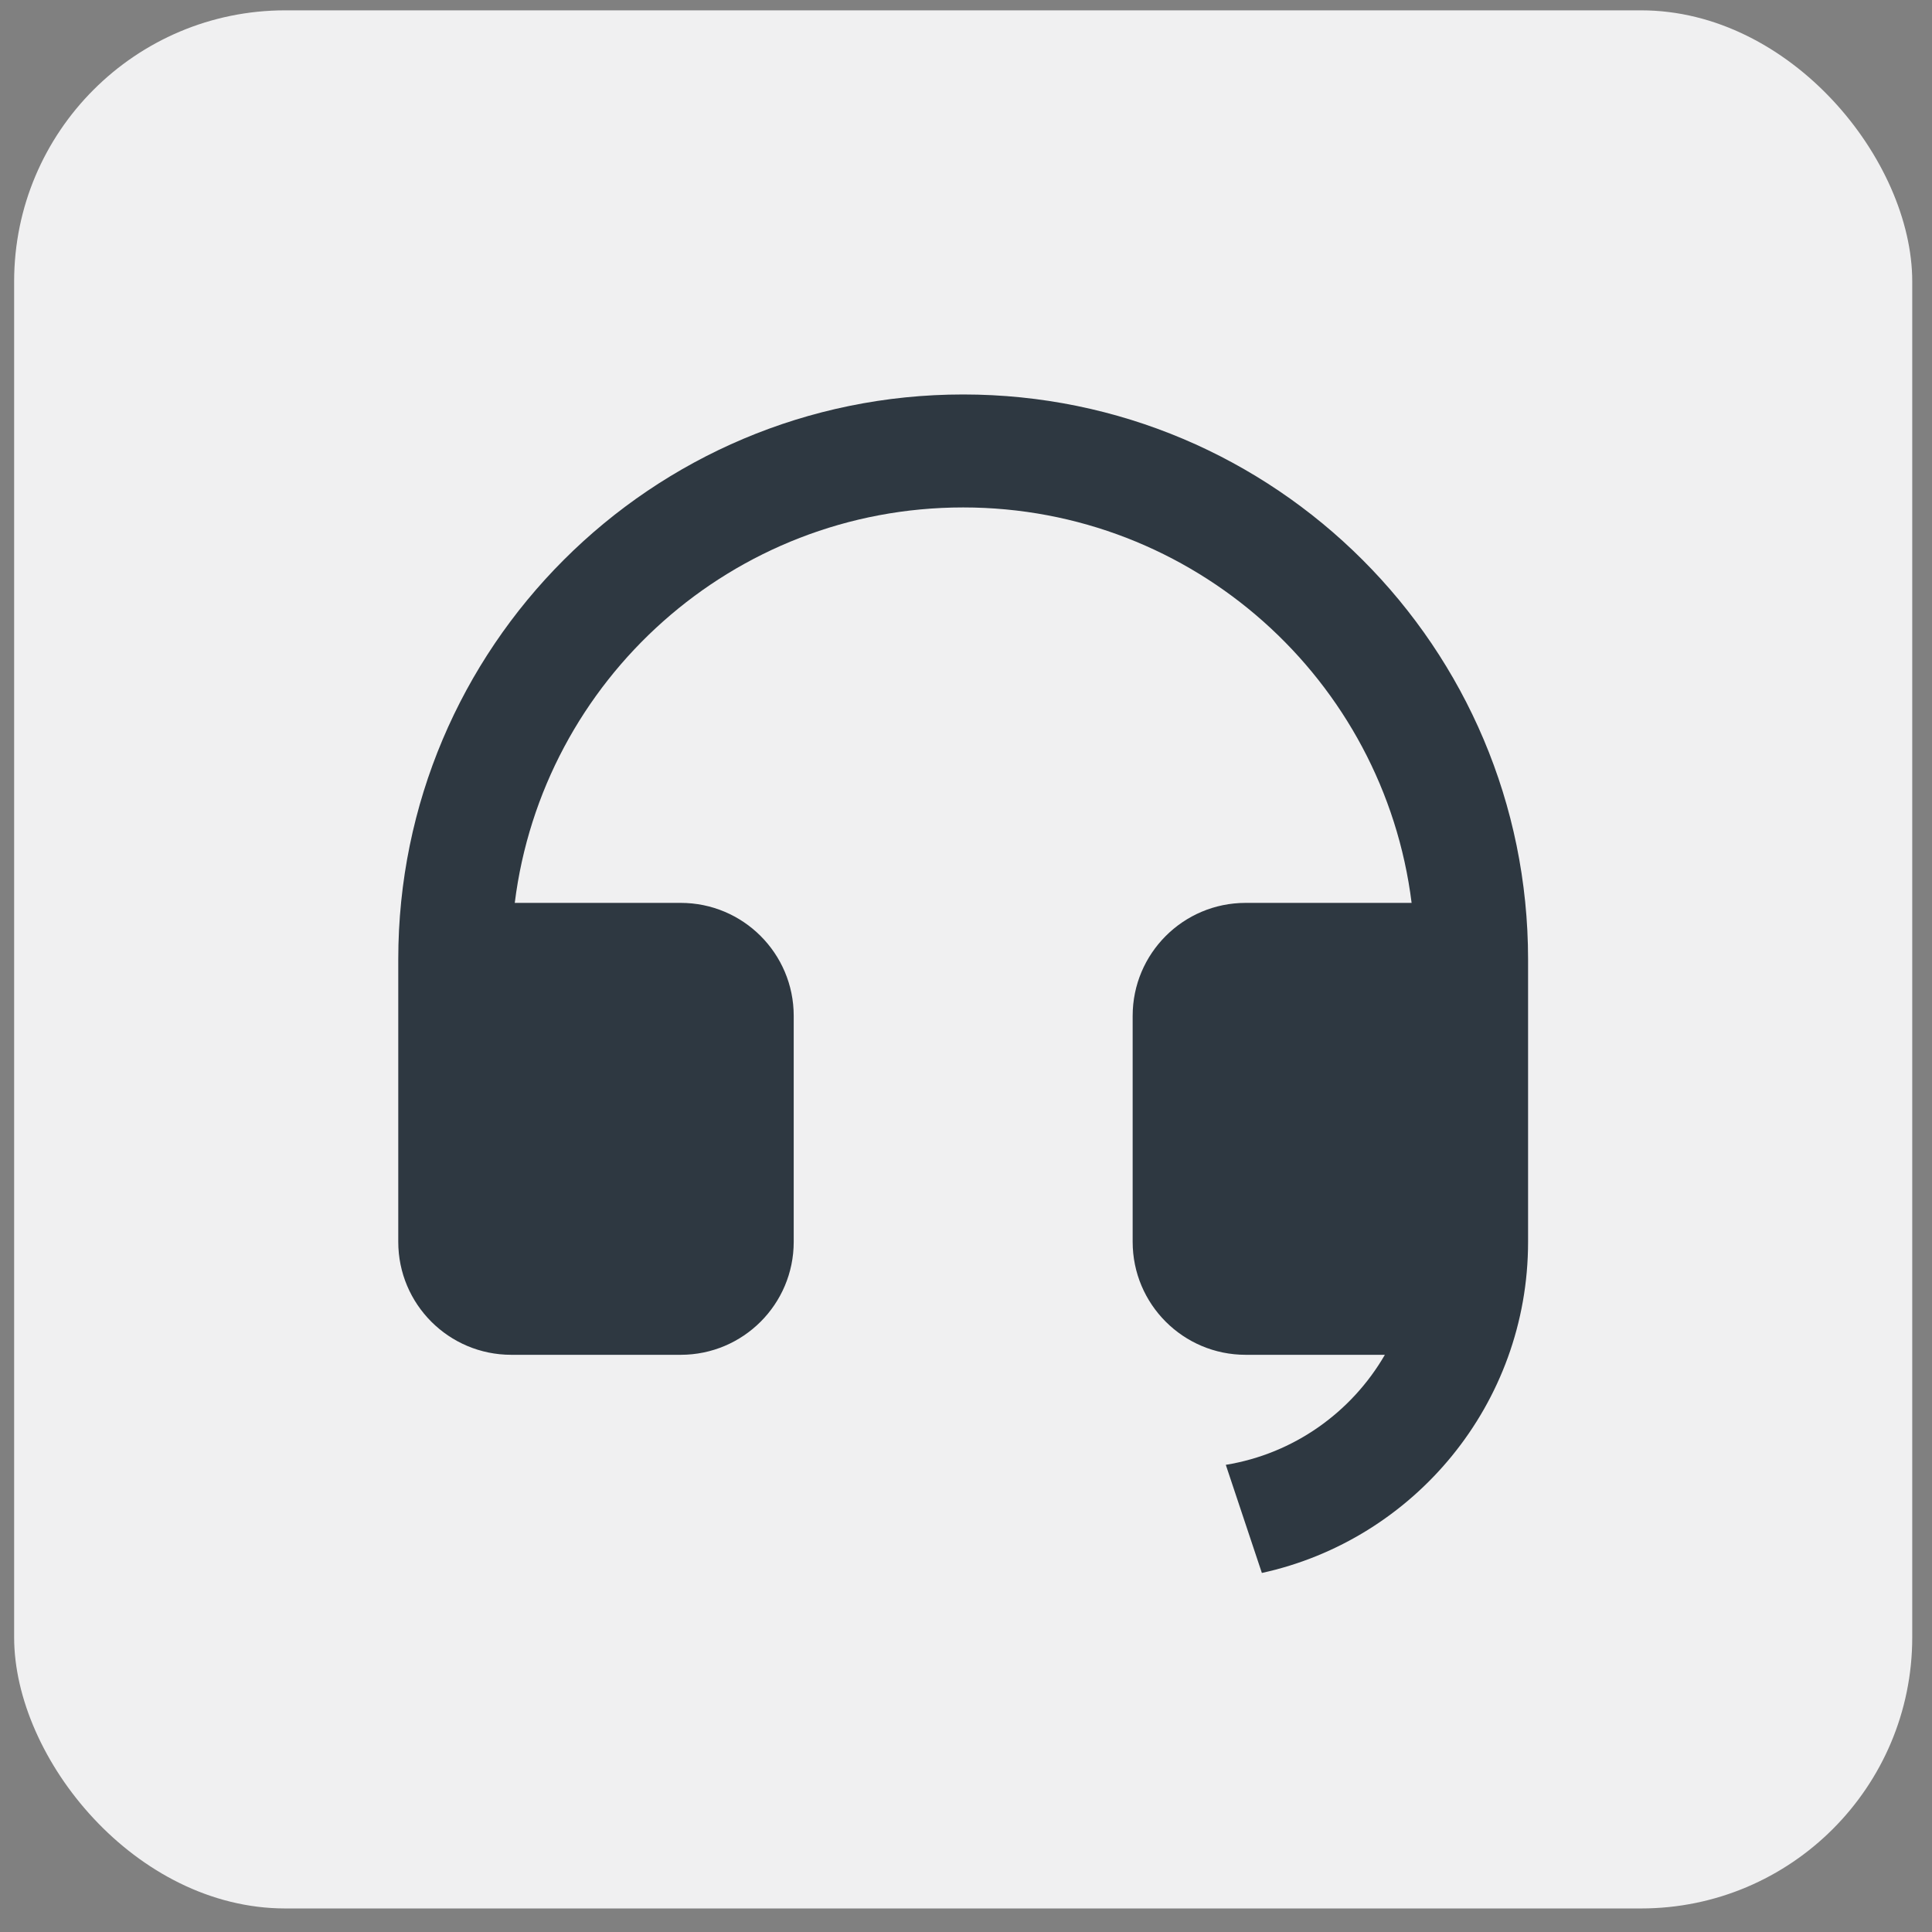
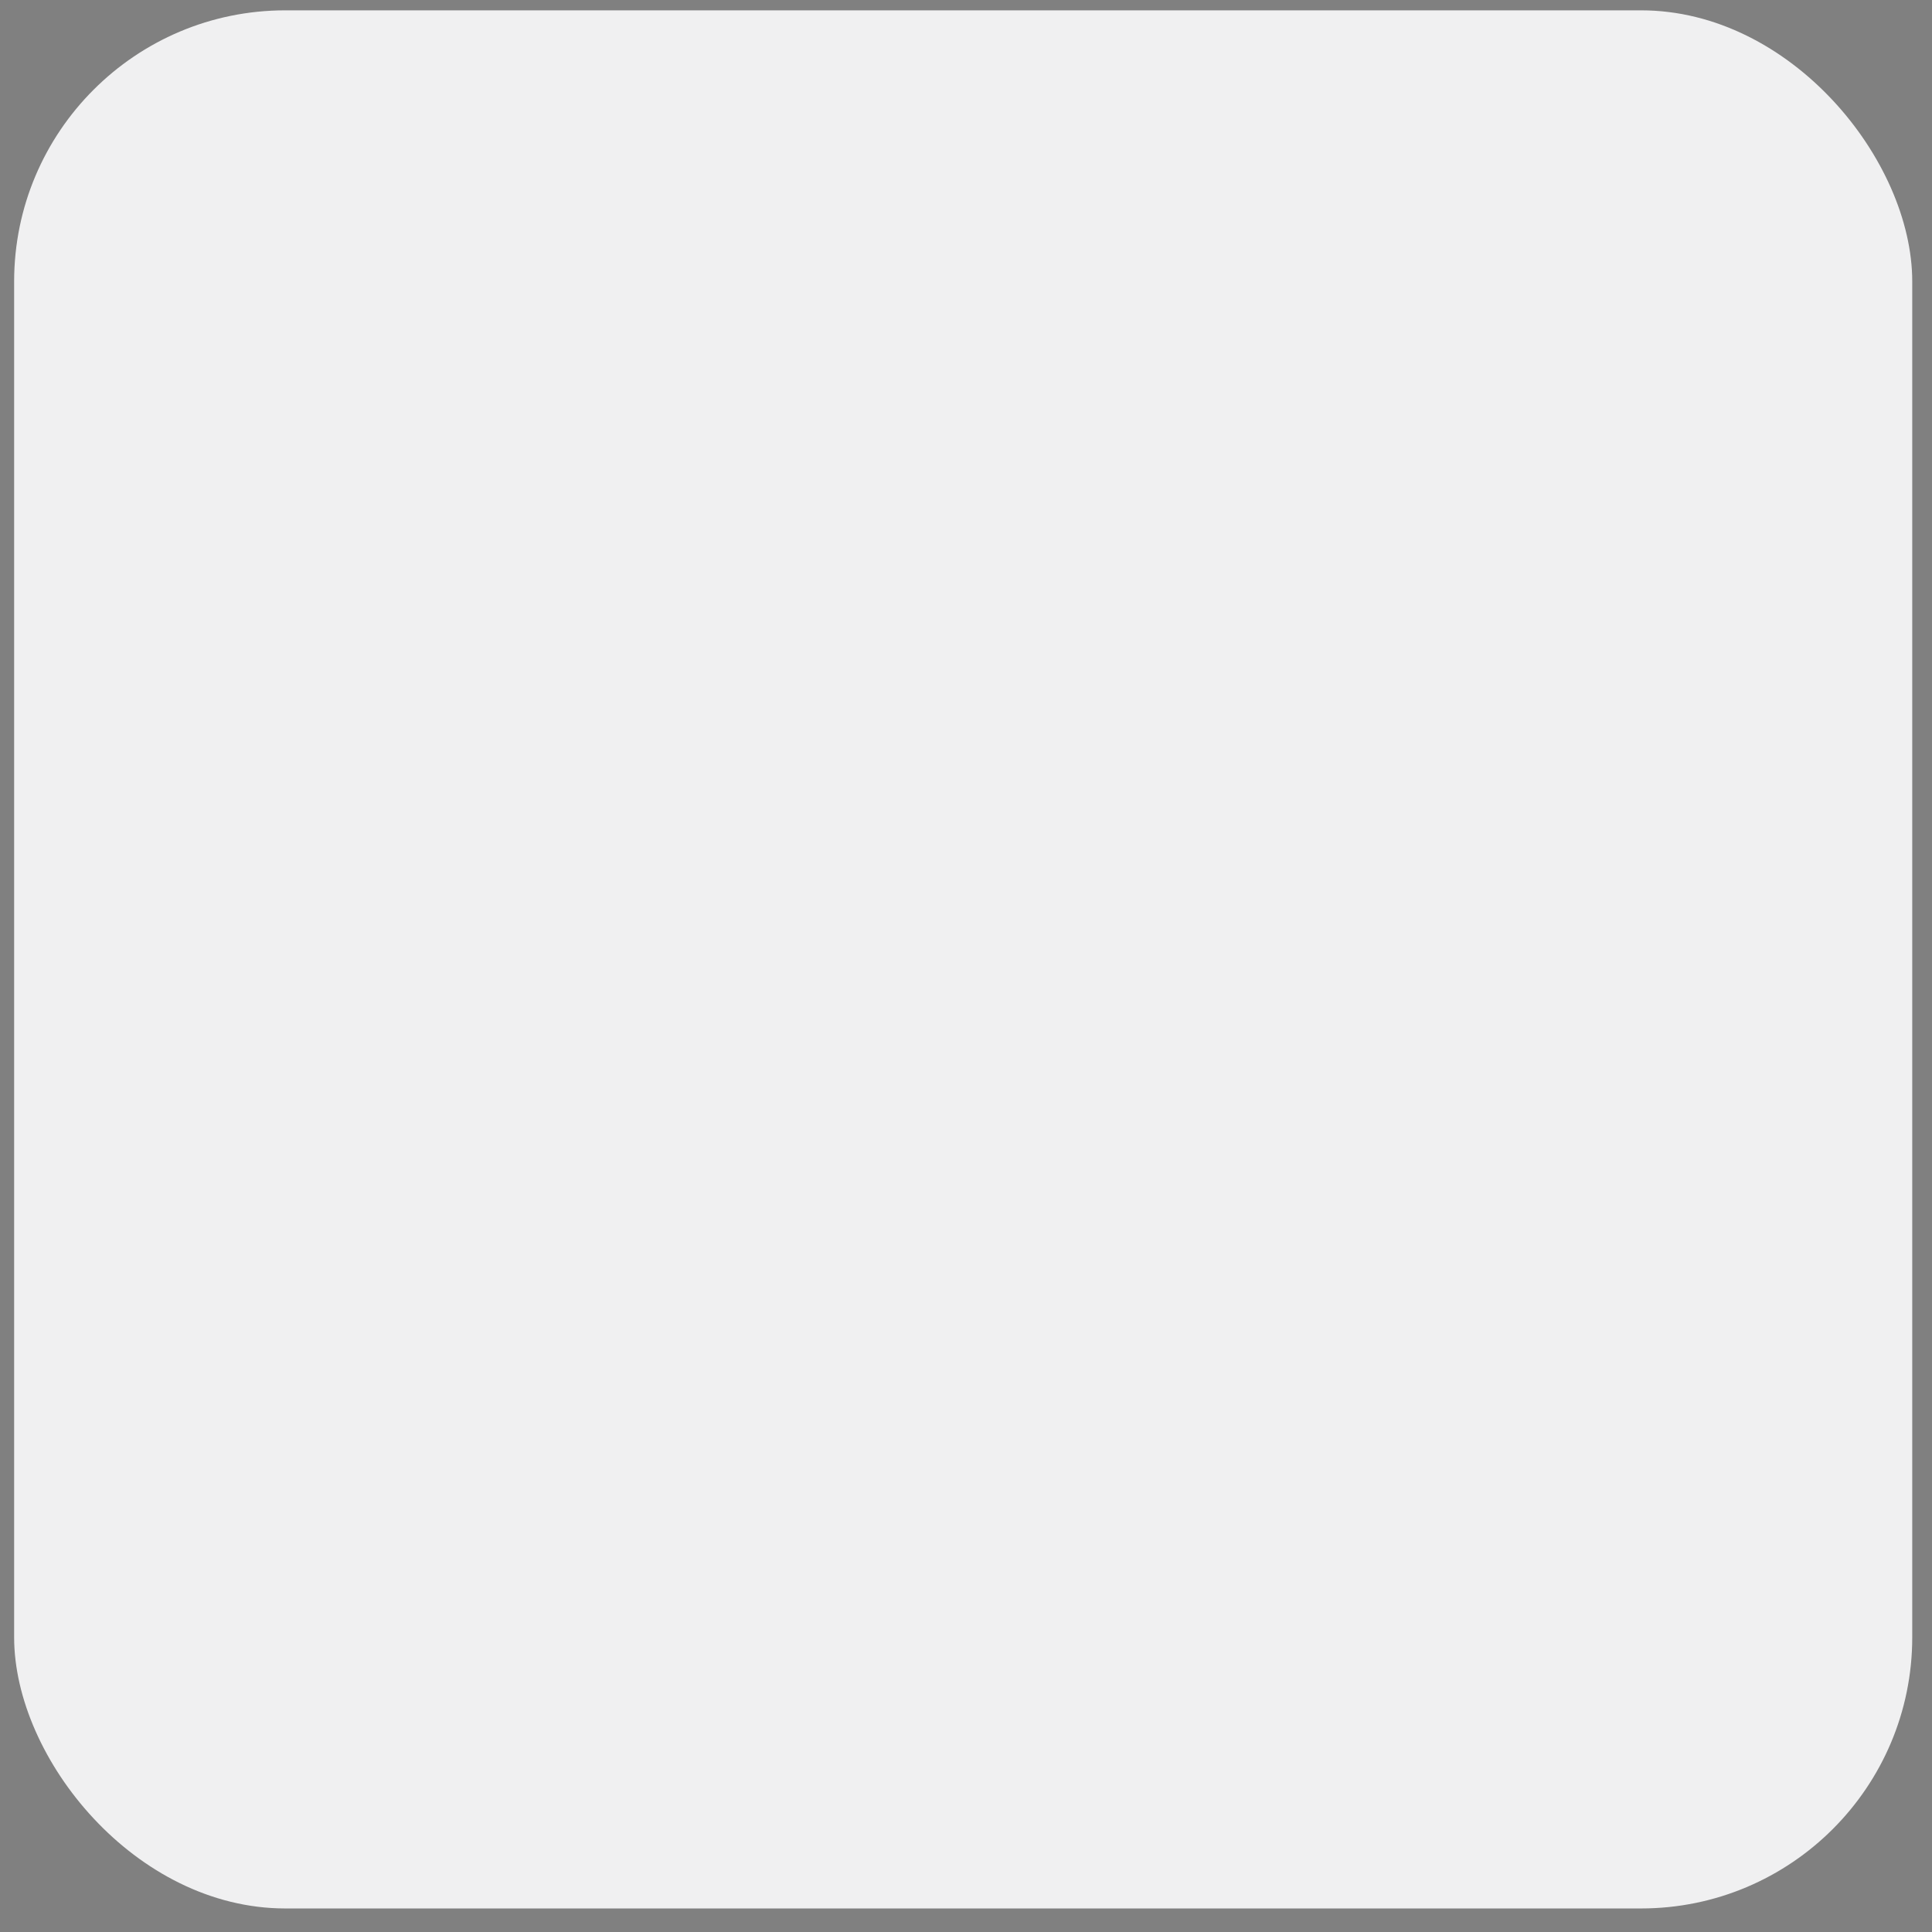
<svg xmlns="http://www.w3.org/2000/svg" width="57" height="57" viewBox="0 0 57 57" fill="none">
  <rect x="0" y="0" width="57" height="57" fill="#808080" stroke="none" />
  <rect x="0.417" y="0.305" width="56" height="56" rx="8" fill="#F0F0F1" />
-   <path d="M45.083 36.642C45.082 41.426 41.719 45.426 37.229 46.407L36.165 43.217C38.172 42.89 39.877 41.666 40.858 39.971H36.75C34.909 39.971 33.417 38.479 33.417 36.638V29.971C33.417 28.13 34.909 26.638 36.75 26.638H41.647C40.827 20.061 35.216 14.971 28.417 14.971C21.617 14.971 16.007 20.061 15.187 26.638H20.083C21.924 26.638 23.417 28.13 23.417 29.971V36.638C23.417 38.479 21.924 39.971 20.083 39.971H15.083C13.242 39.971 11.75 38.479 11.75 36.638V28.305C11.75 19.1 19.212 11.638 28.417 11.638C37.621 11.638 45.083 19.1 45.083 28.305V29.969V29.971V36.638V36.642Z" fill="#2E3841" />
</svg>